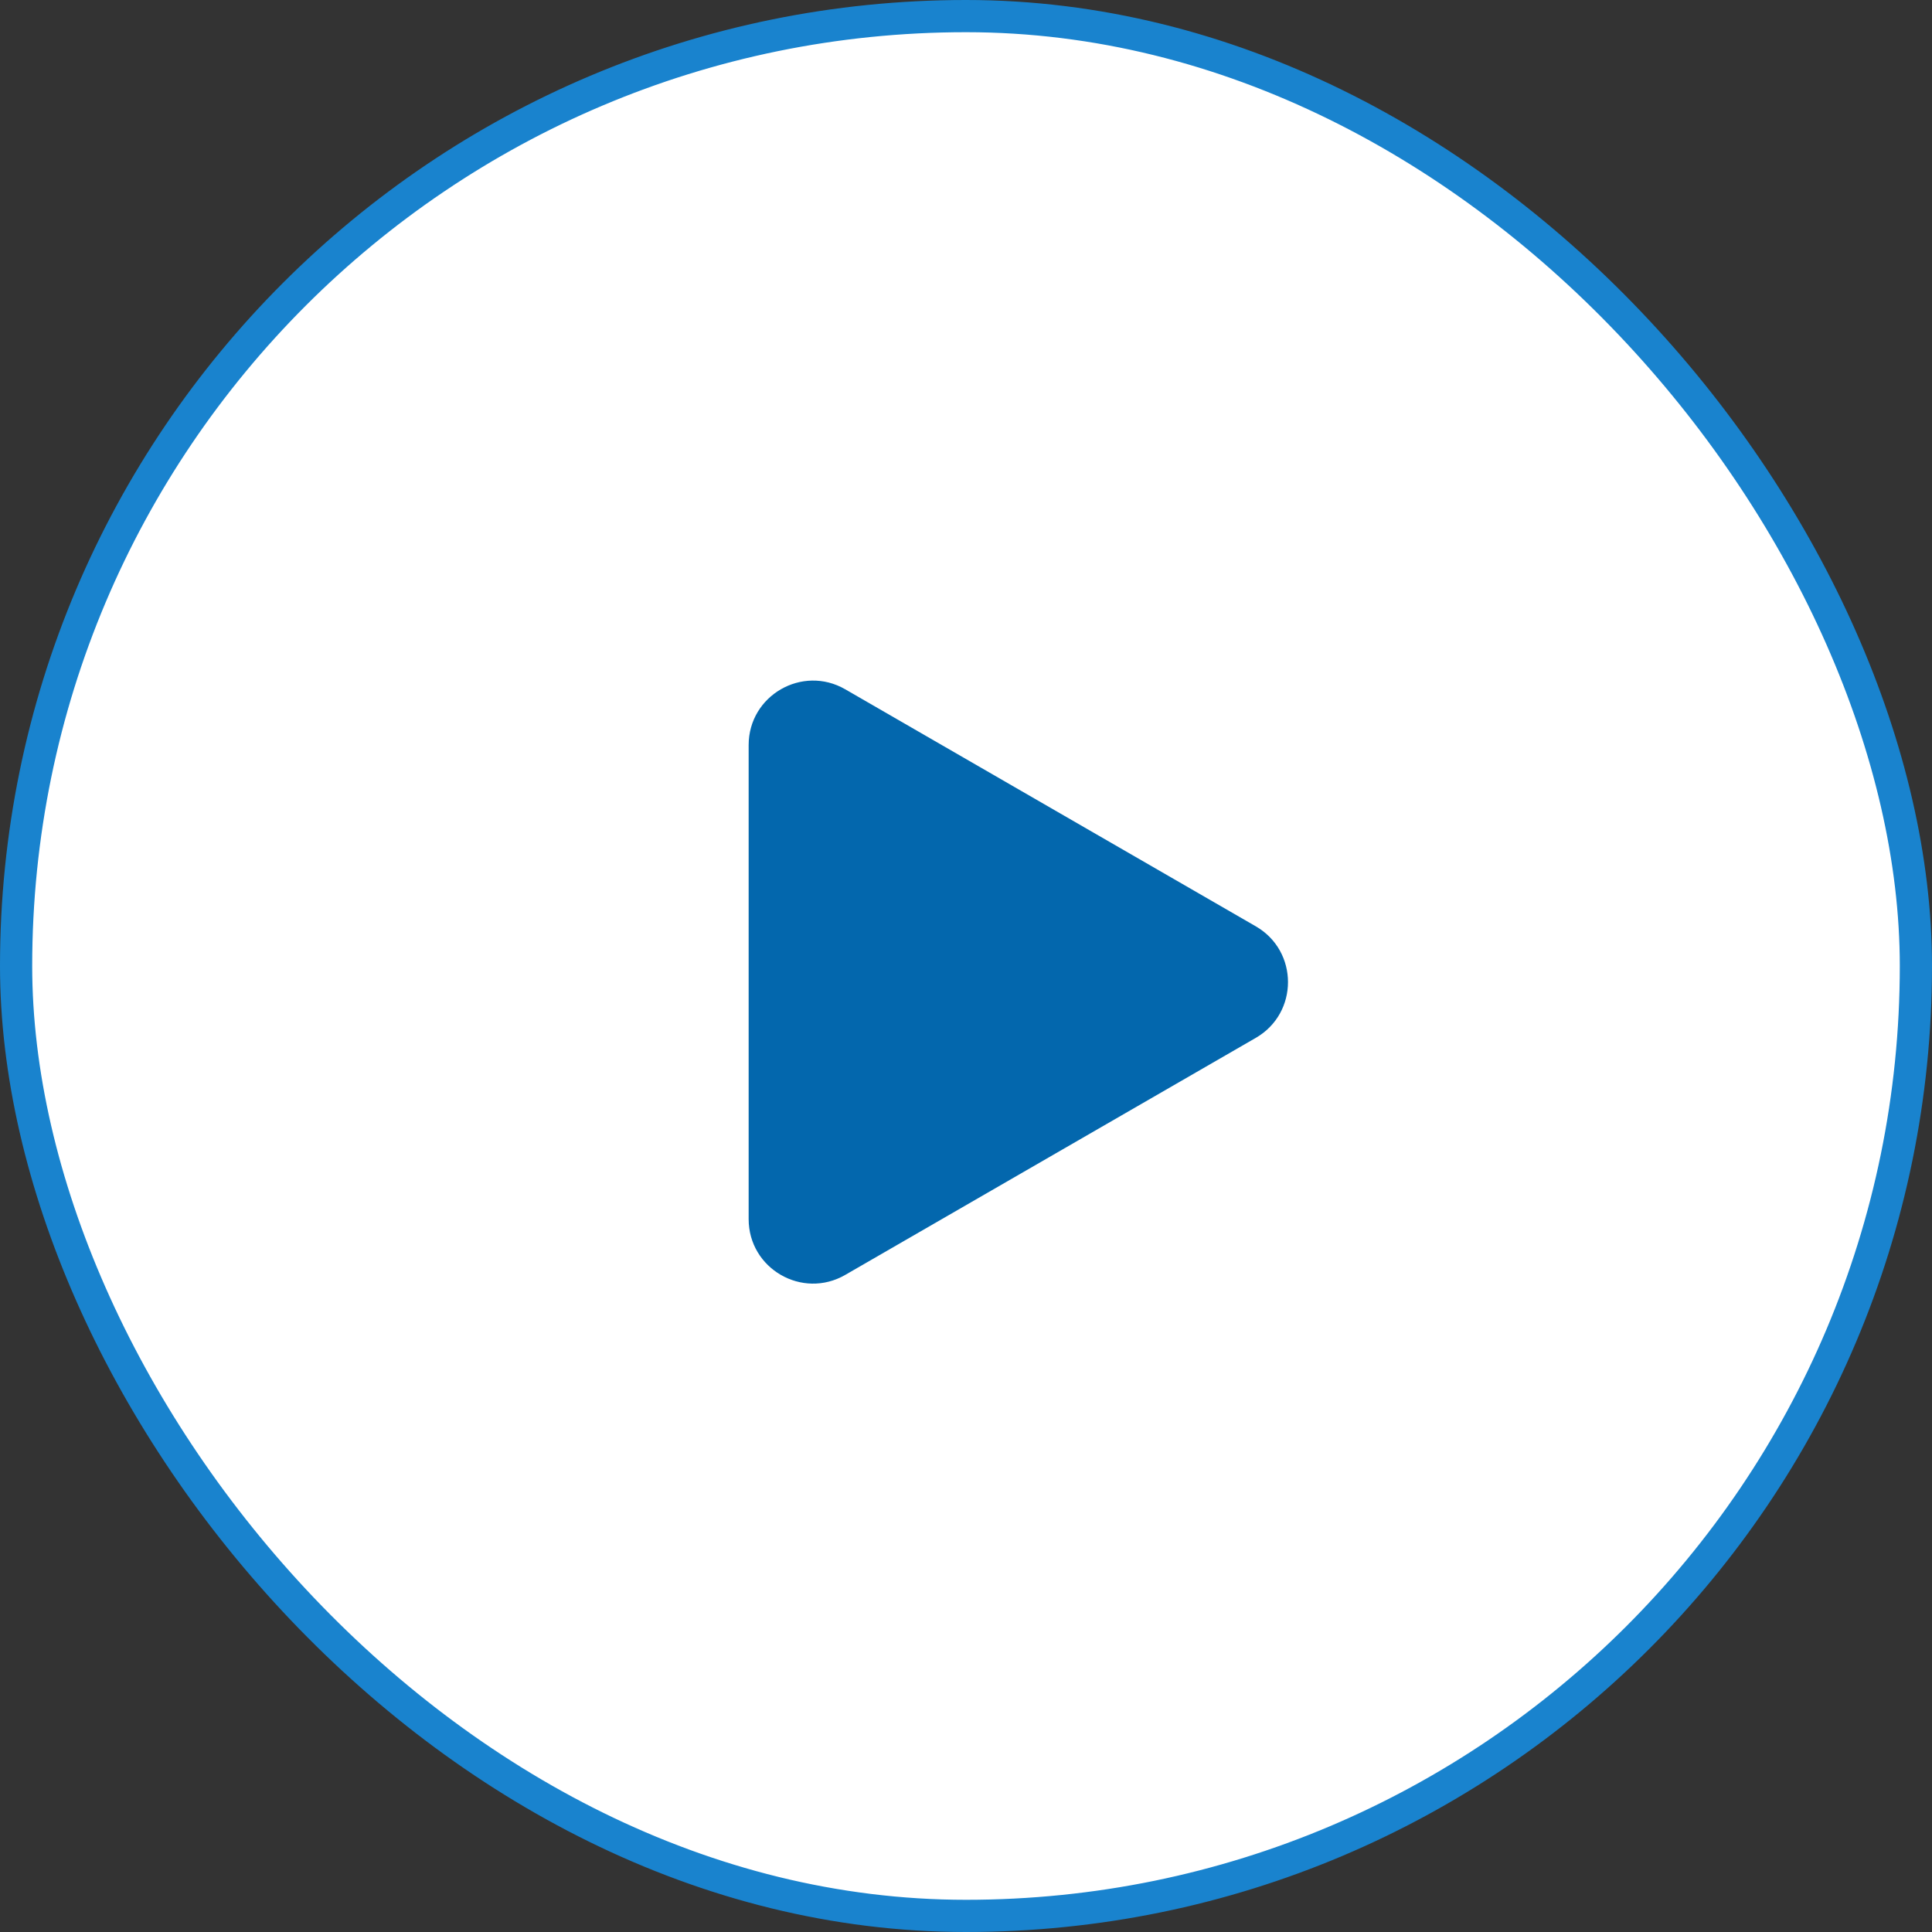
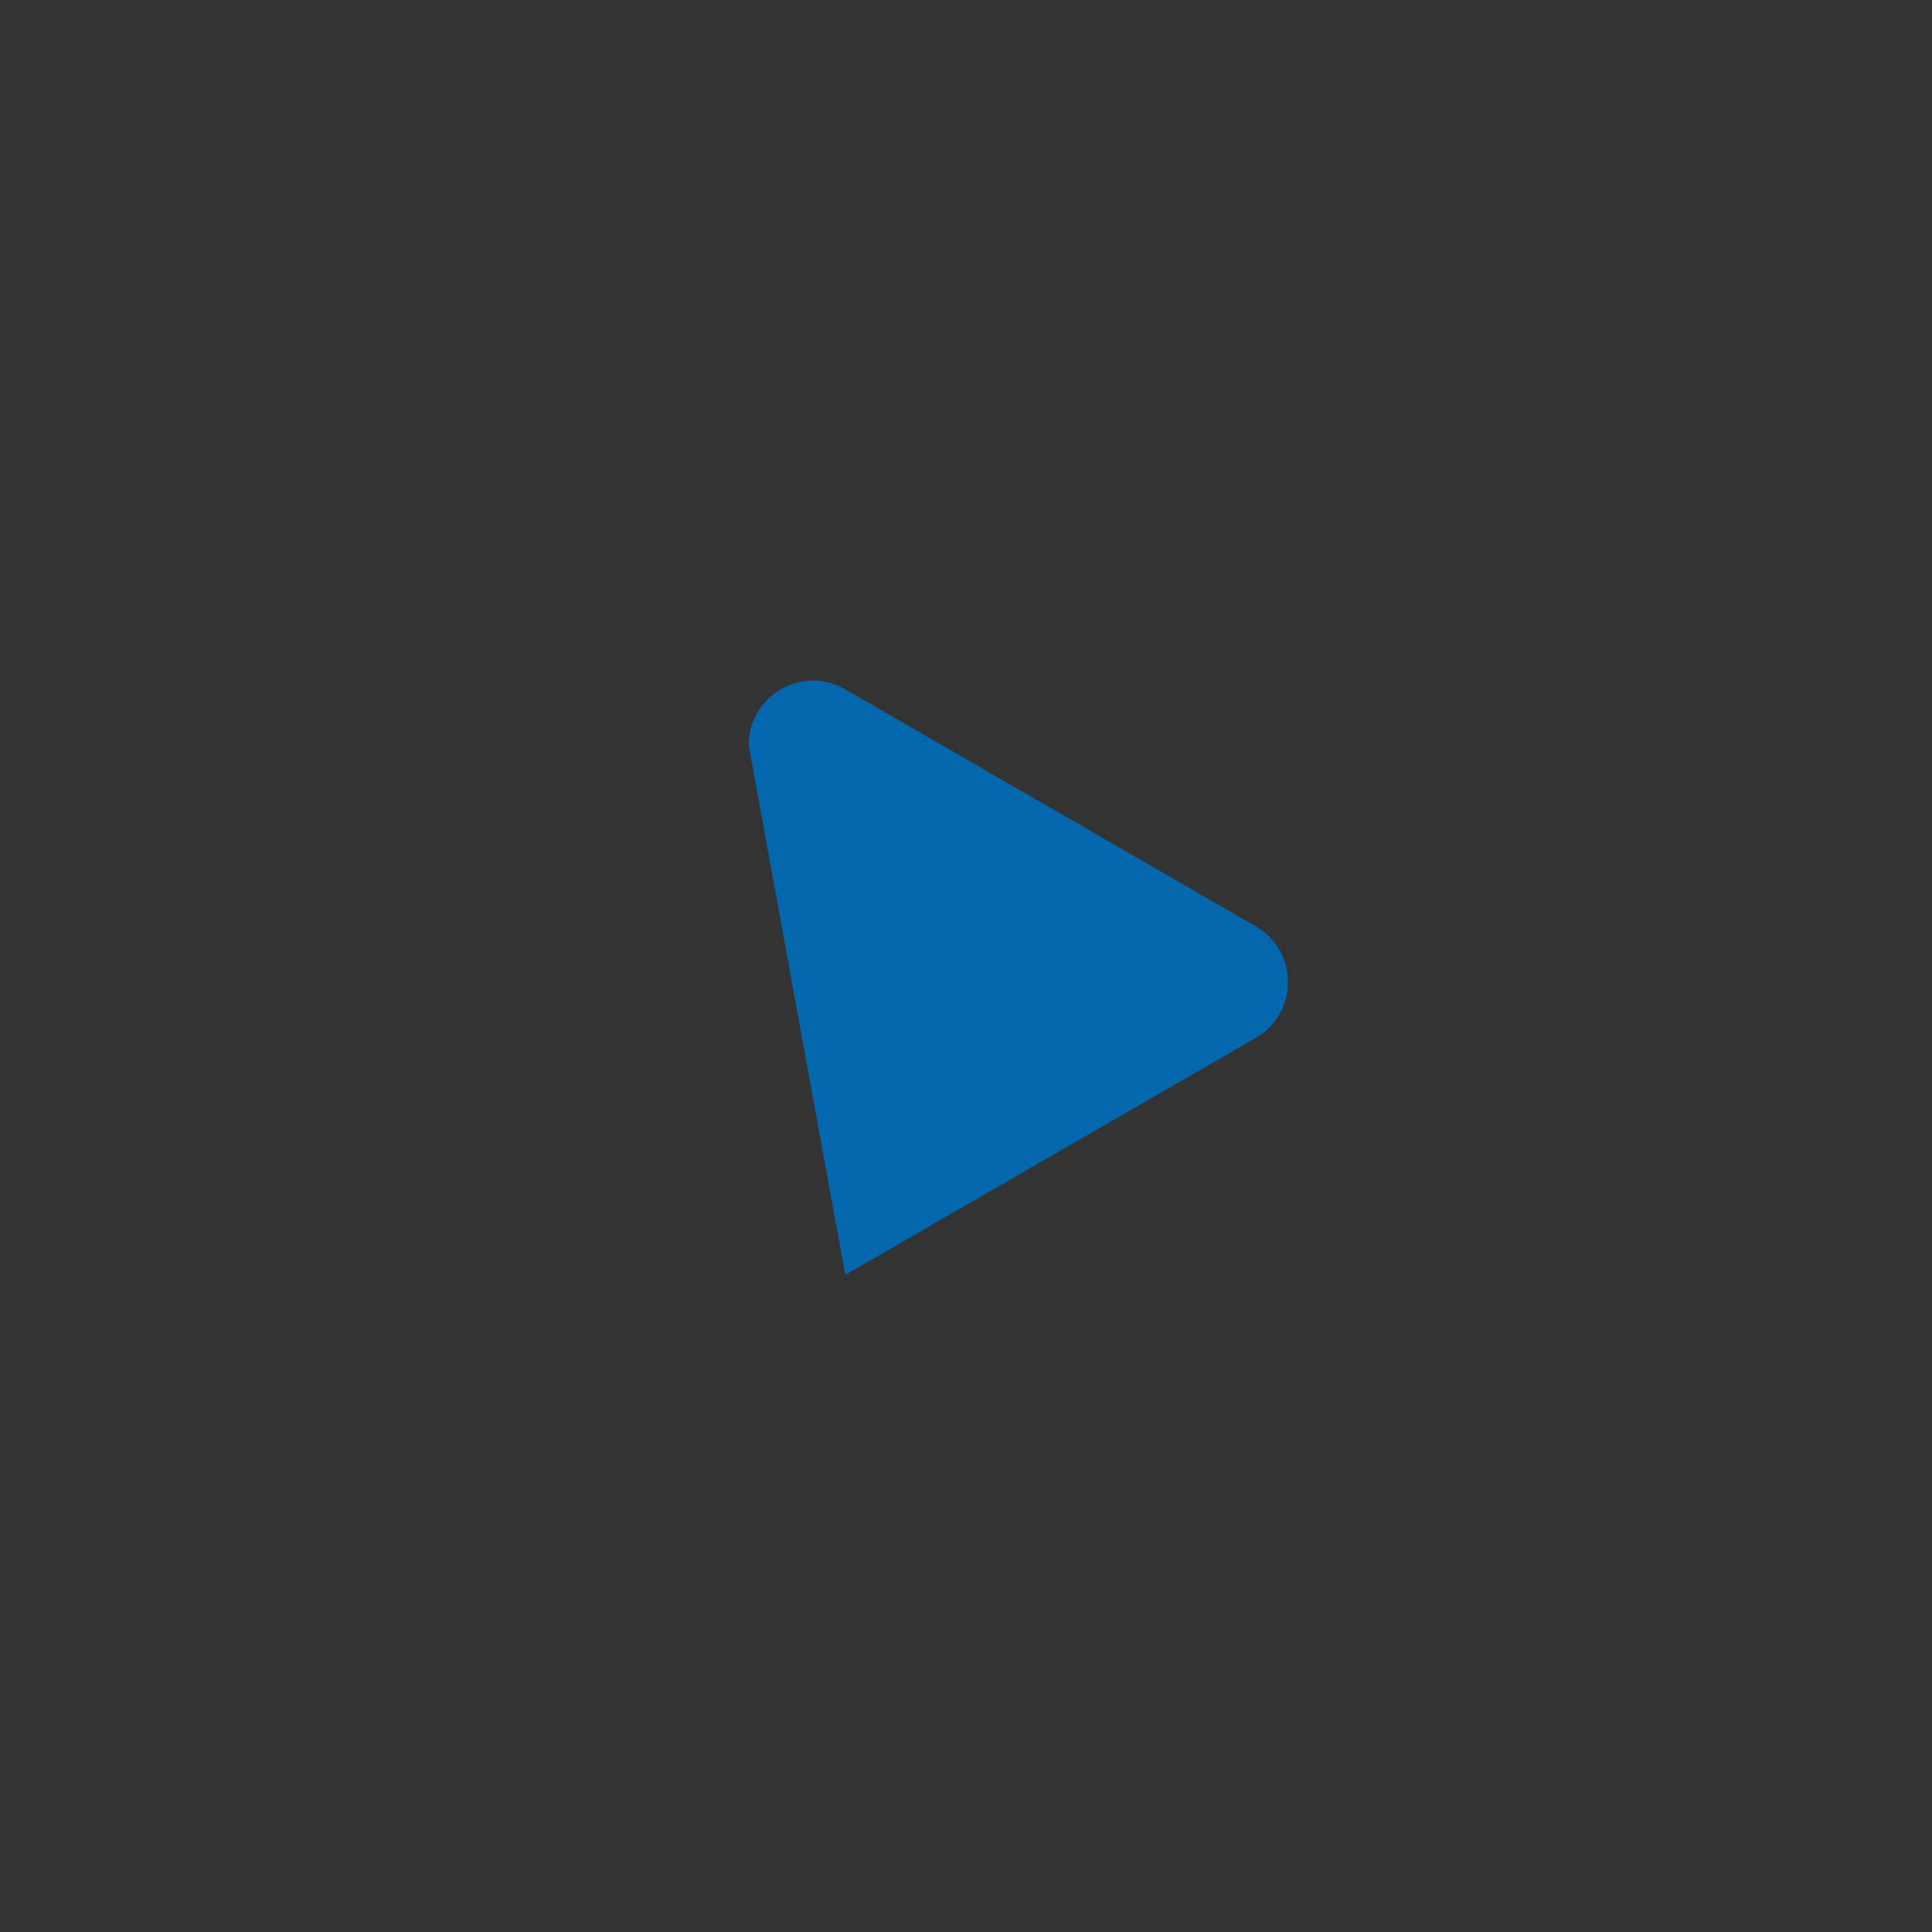
<svg xmlns="http://www.w3.org/2000/svg" width="60" height="60" viewBox="0 0 60 60" fill="none">
  <rect x="0" y="0" width="60" height="60" fill="#333333" stroke="none" />
-   <rect x="0.5" y="0.5" width="59" height="59" rx="29.5" fill="white" stroke="#1983CE" />
-   <path d="M39 28.768C40.333 29.538 40.333 31.462 39 32.232L26.25 39.593C24.917 40.363 23.25 39.401 23.25 37.861L23.25 23.139C23.25 21.599 24.917 20.637 26.25 21.407L39 28.768Z" fill="#0367AD" />
+   <path d="M39 28.768C40.333 29.538 40.333 31.462 39 32.232L26.25 39.593L23.25 23.139C23.25 21.599 24.917 20.637 26.25 21.407L39 28.768Z" fill="#0367AD" />
</svg>